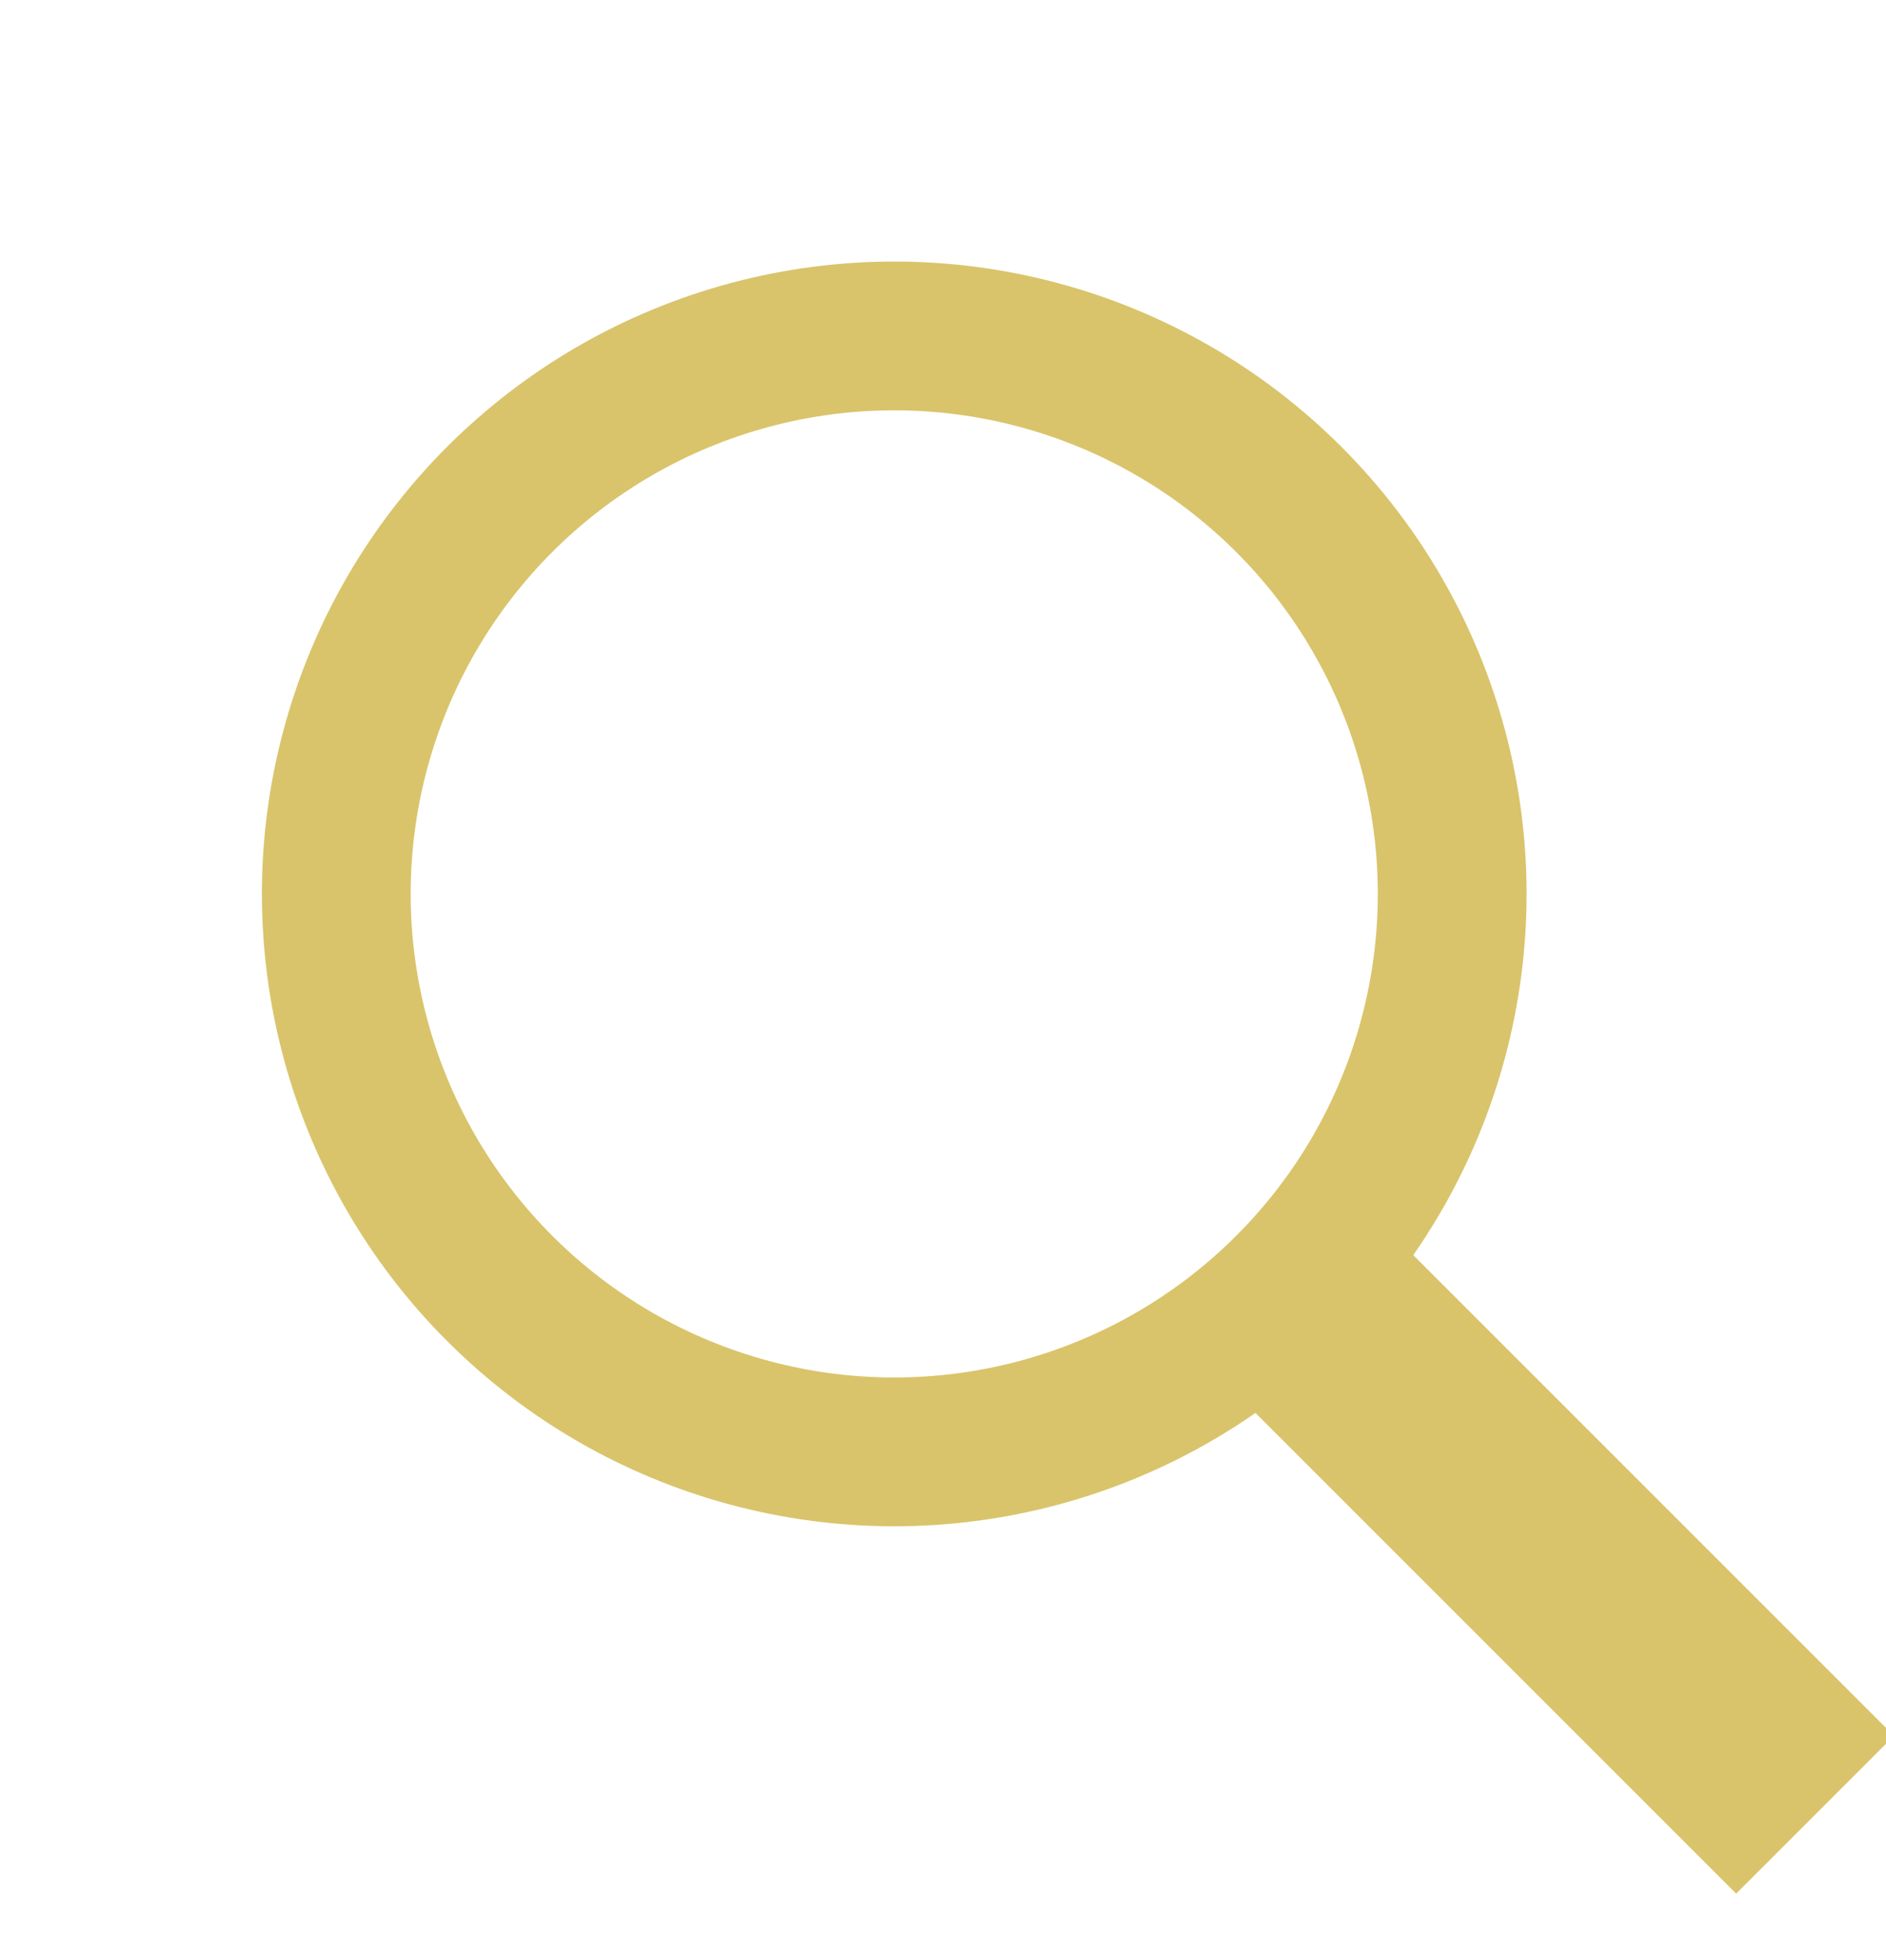
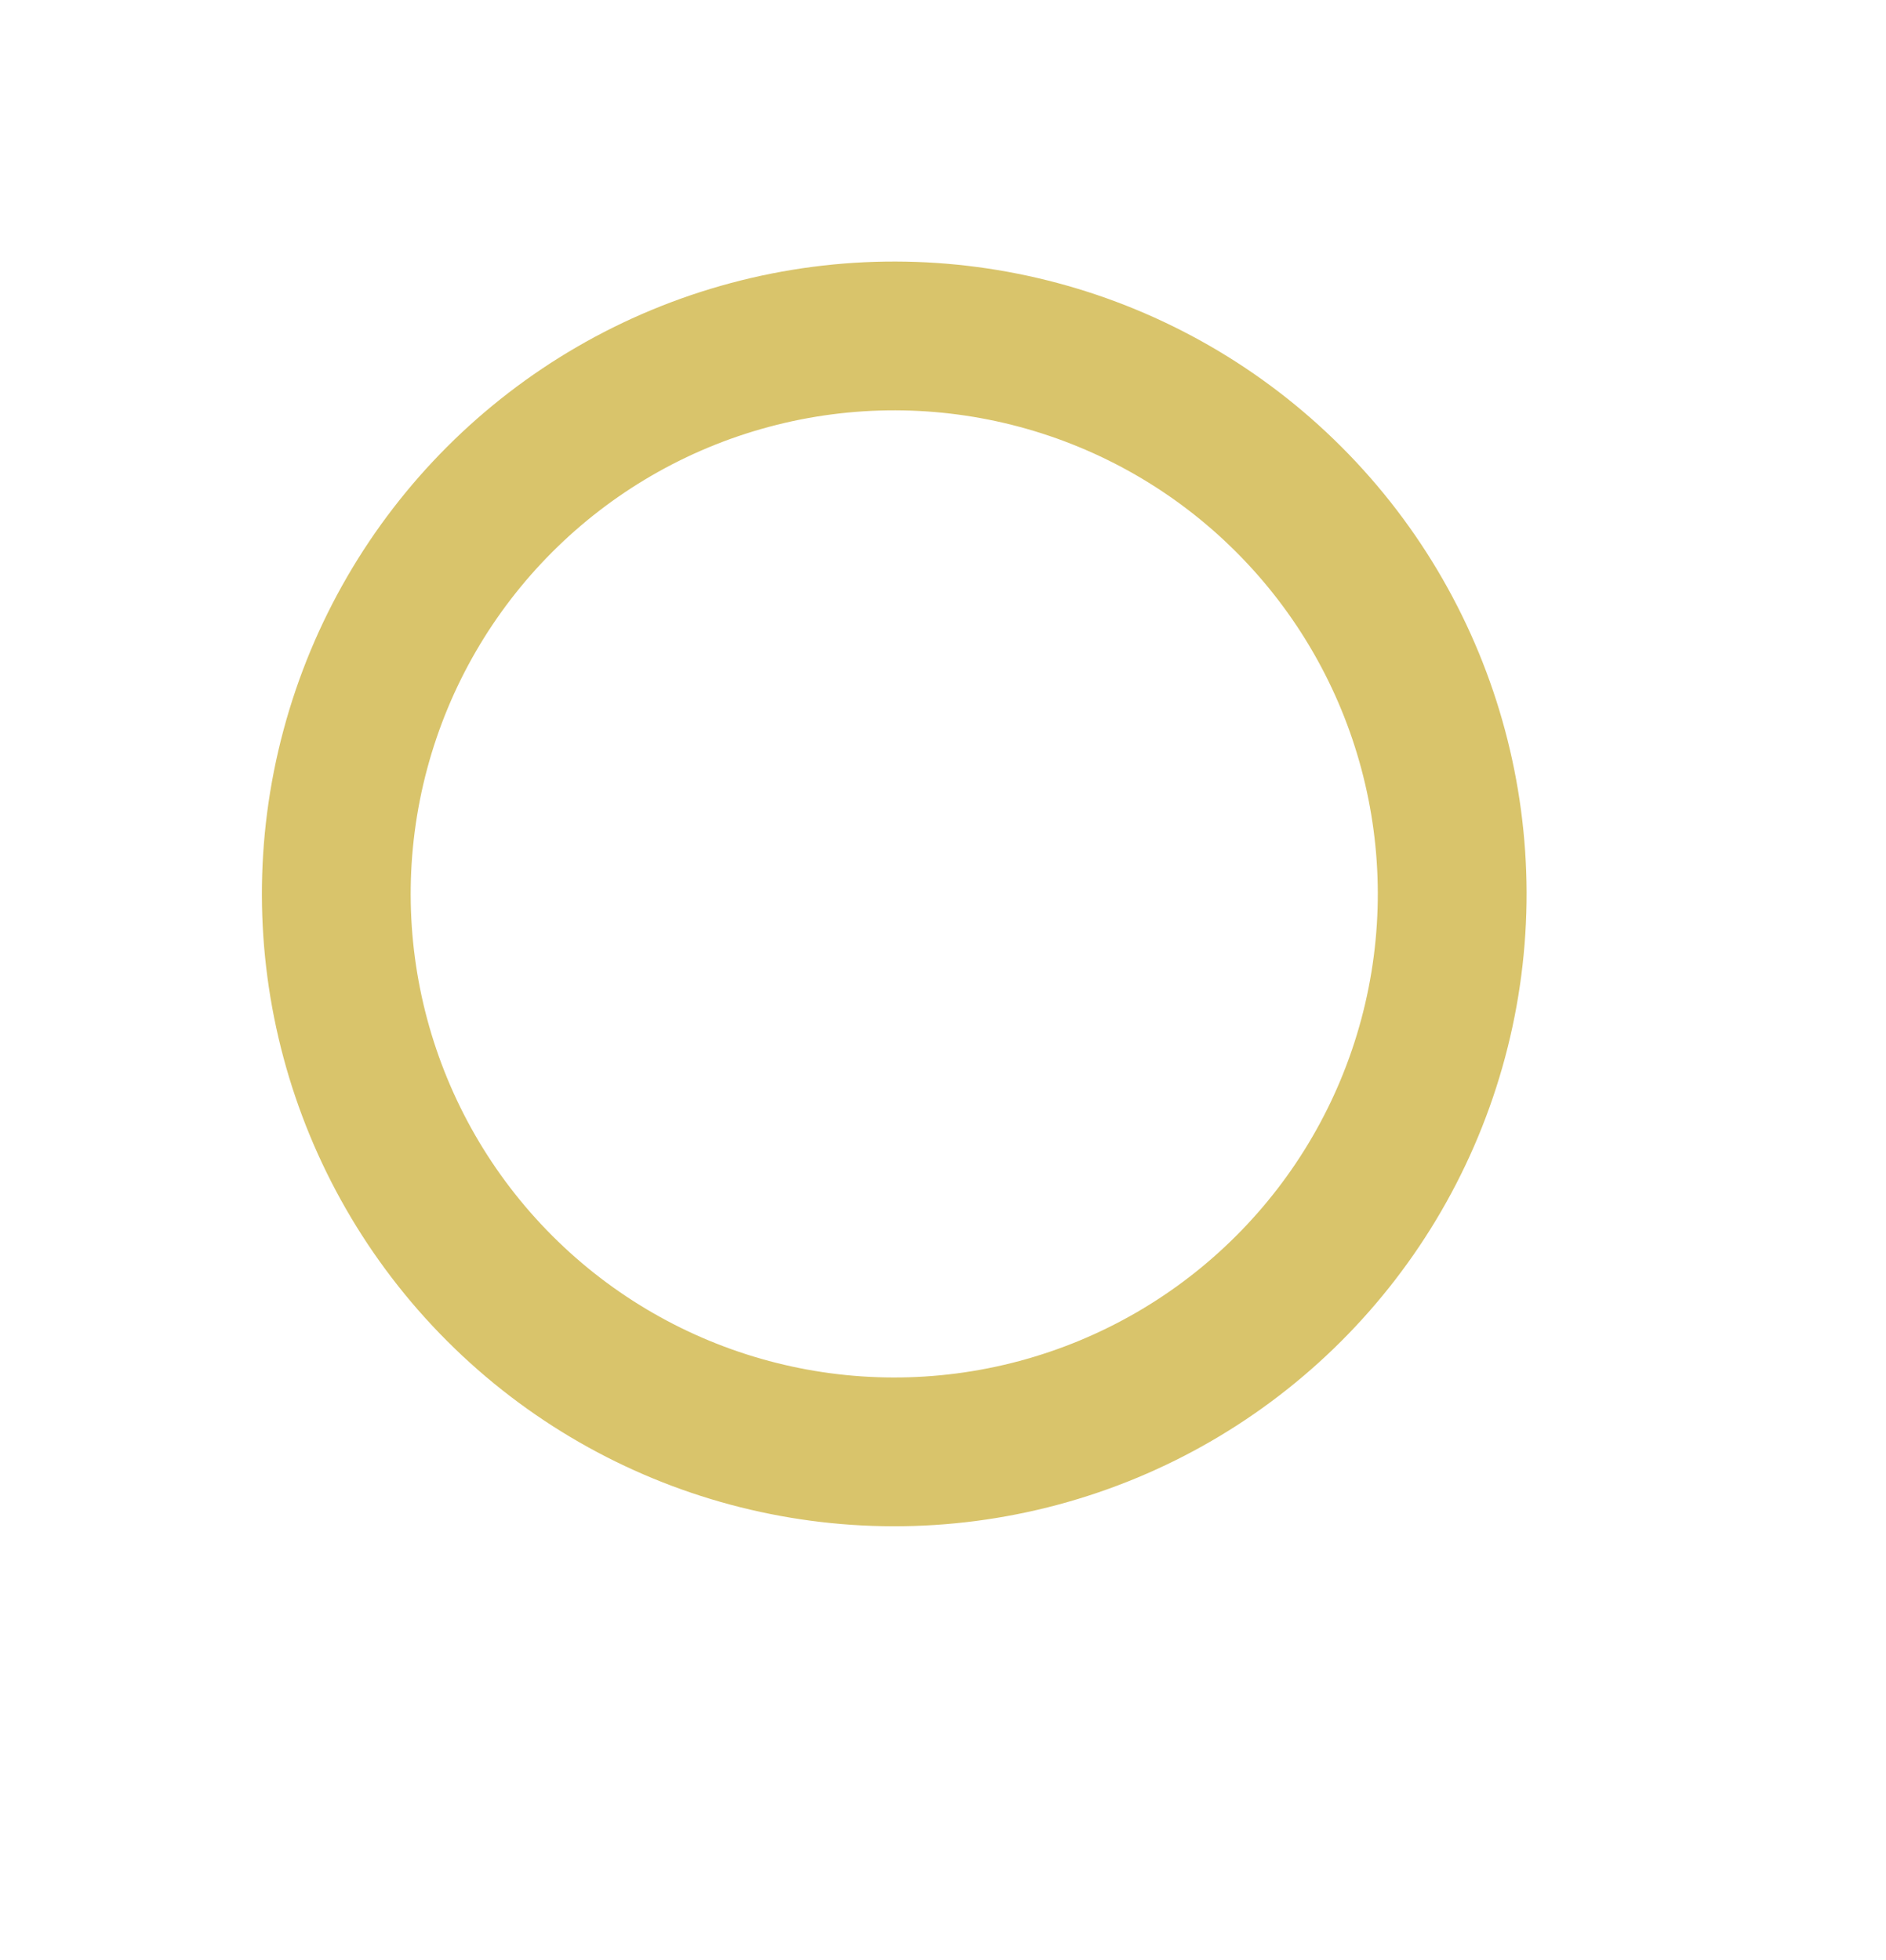
<svg xmlns="http://www.w3.org/2000/svg" width="25.456" height="26.456" viewBox="0 0 25.456 26.456">
  <defs>
    <style>.a,.c{fill:none;}.a{stroke:#d9c46b;stroke-width:2px;}.b{stroke:none;}.d{filter:url(#c);}.e{filter:url(#a);}</style>
    <filter id="a" x="15.557" y="15.556" width="9.9" height="10.899" filterUnits="userSpaceOnUse">
      <feOffset dy="-1" input="SourceAlpha" />
      <feGaussianBlur result="b" />
      <feFlood flood-opacity="0.749" />
      <feComposite operator="in" in2="b" />
      <feComposite in="SourceGraphic" />
    </filter>
    <filter id="c" x="0" y="0" width="24.042" height="25.042" filterUnits="userSpaceOnUse">
      <feOffset dy="-1" input="SourceAlpha" />
      <feGaussianBlur result="d" />
      <feFlood flood-opacity="0.749" />
      <feComposite operator="in" in2="d" />
      <feComposite in="SourceGraphic" />
    </filter>
  </defs>
  <g transform="translate(-754.483 657.195) rotate(-45)">
    <g class="e" transform="matrix(0.71, 0.71, -0.71, 0.71, 998.21, 68.79)">
      <g class="a" transform="translate(15.56 18.68) rotate(-45)">
        <rect class="b" width="3" height="11" rx="1" />
-         <rect class="c" x="1" y="1" width="1" height="9" />
      </g>
    </g>
    <g class="d" transform="matrix(0.71, 0.71, -0.71, 0.71, 998.21, 68.79)">
      <g class="a" transform="translate(0 13.02) rotate(-45)">
-         <circle class="b" cx="8.5" cy="8.5" r="8.5" />
        <circle class="c" cx="8.5" cy="8.5" r="7.5" />
      </g>
    </g>
  </g>
</svg>